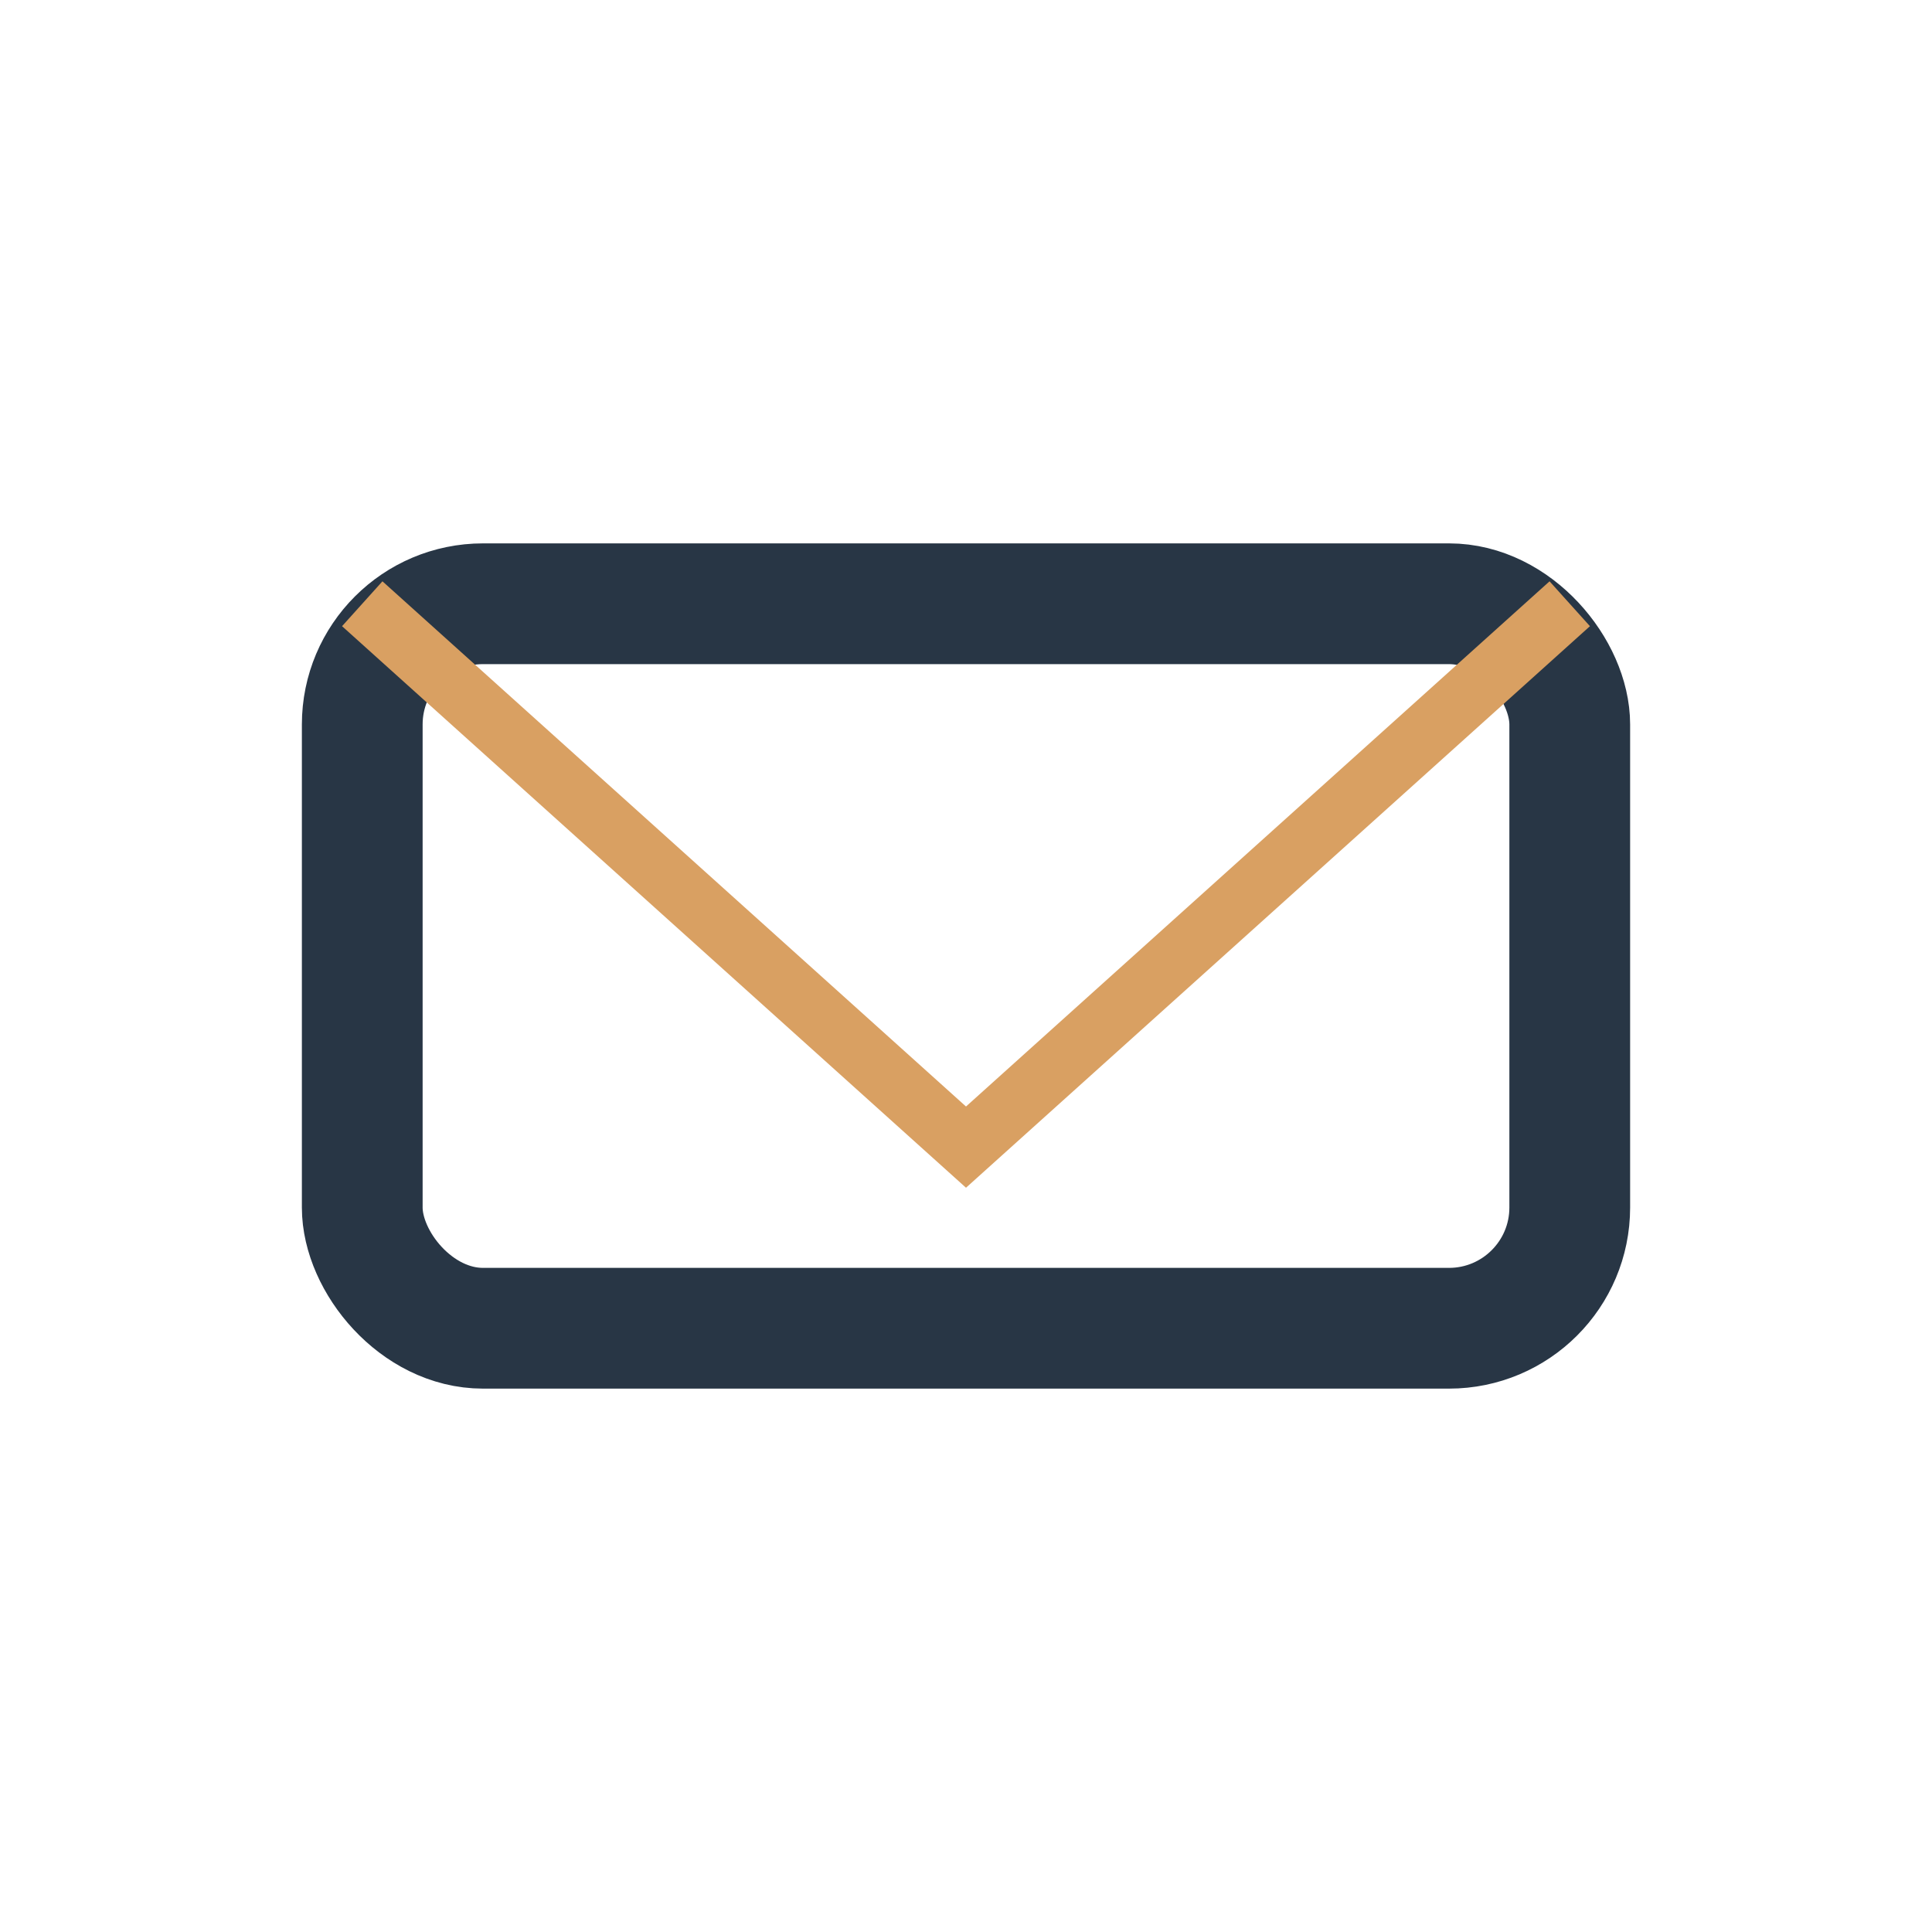
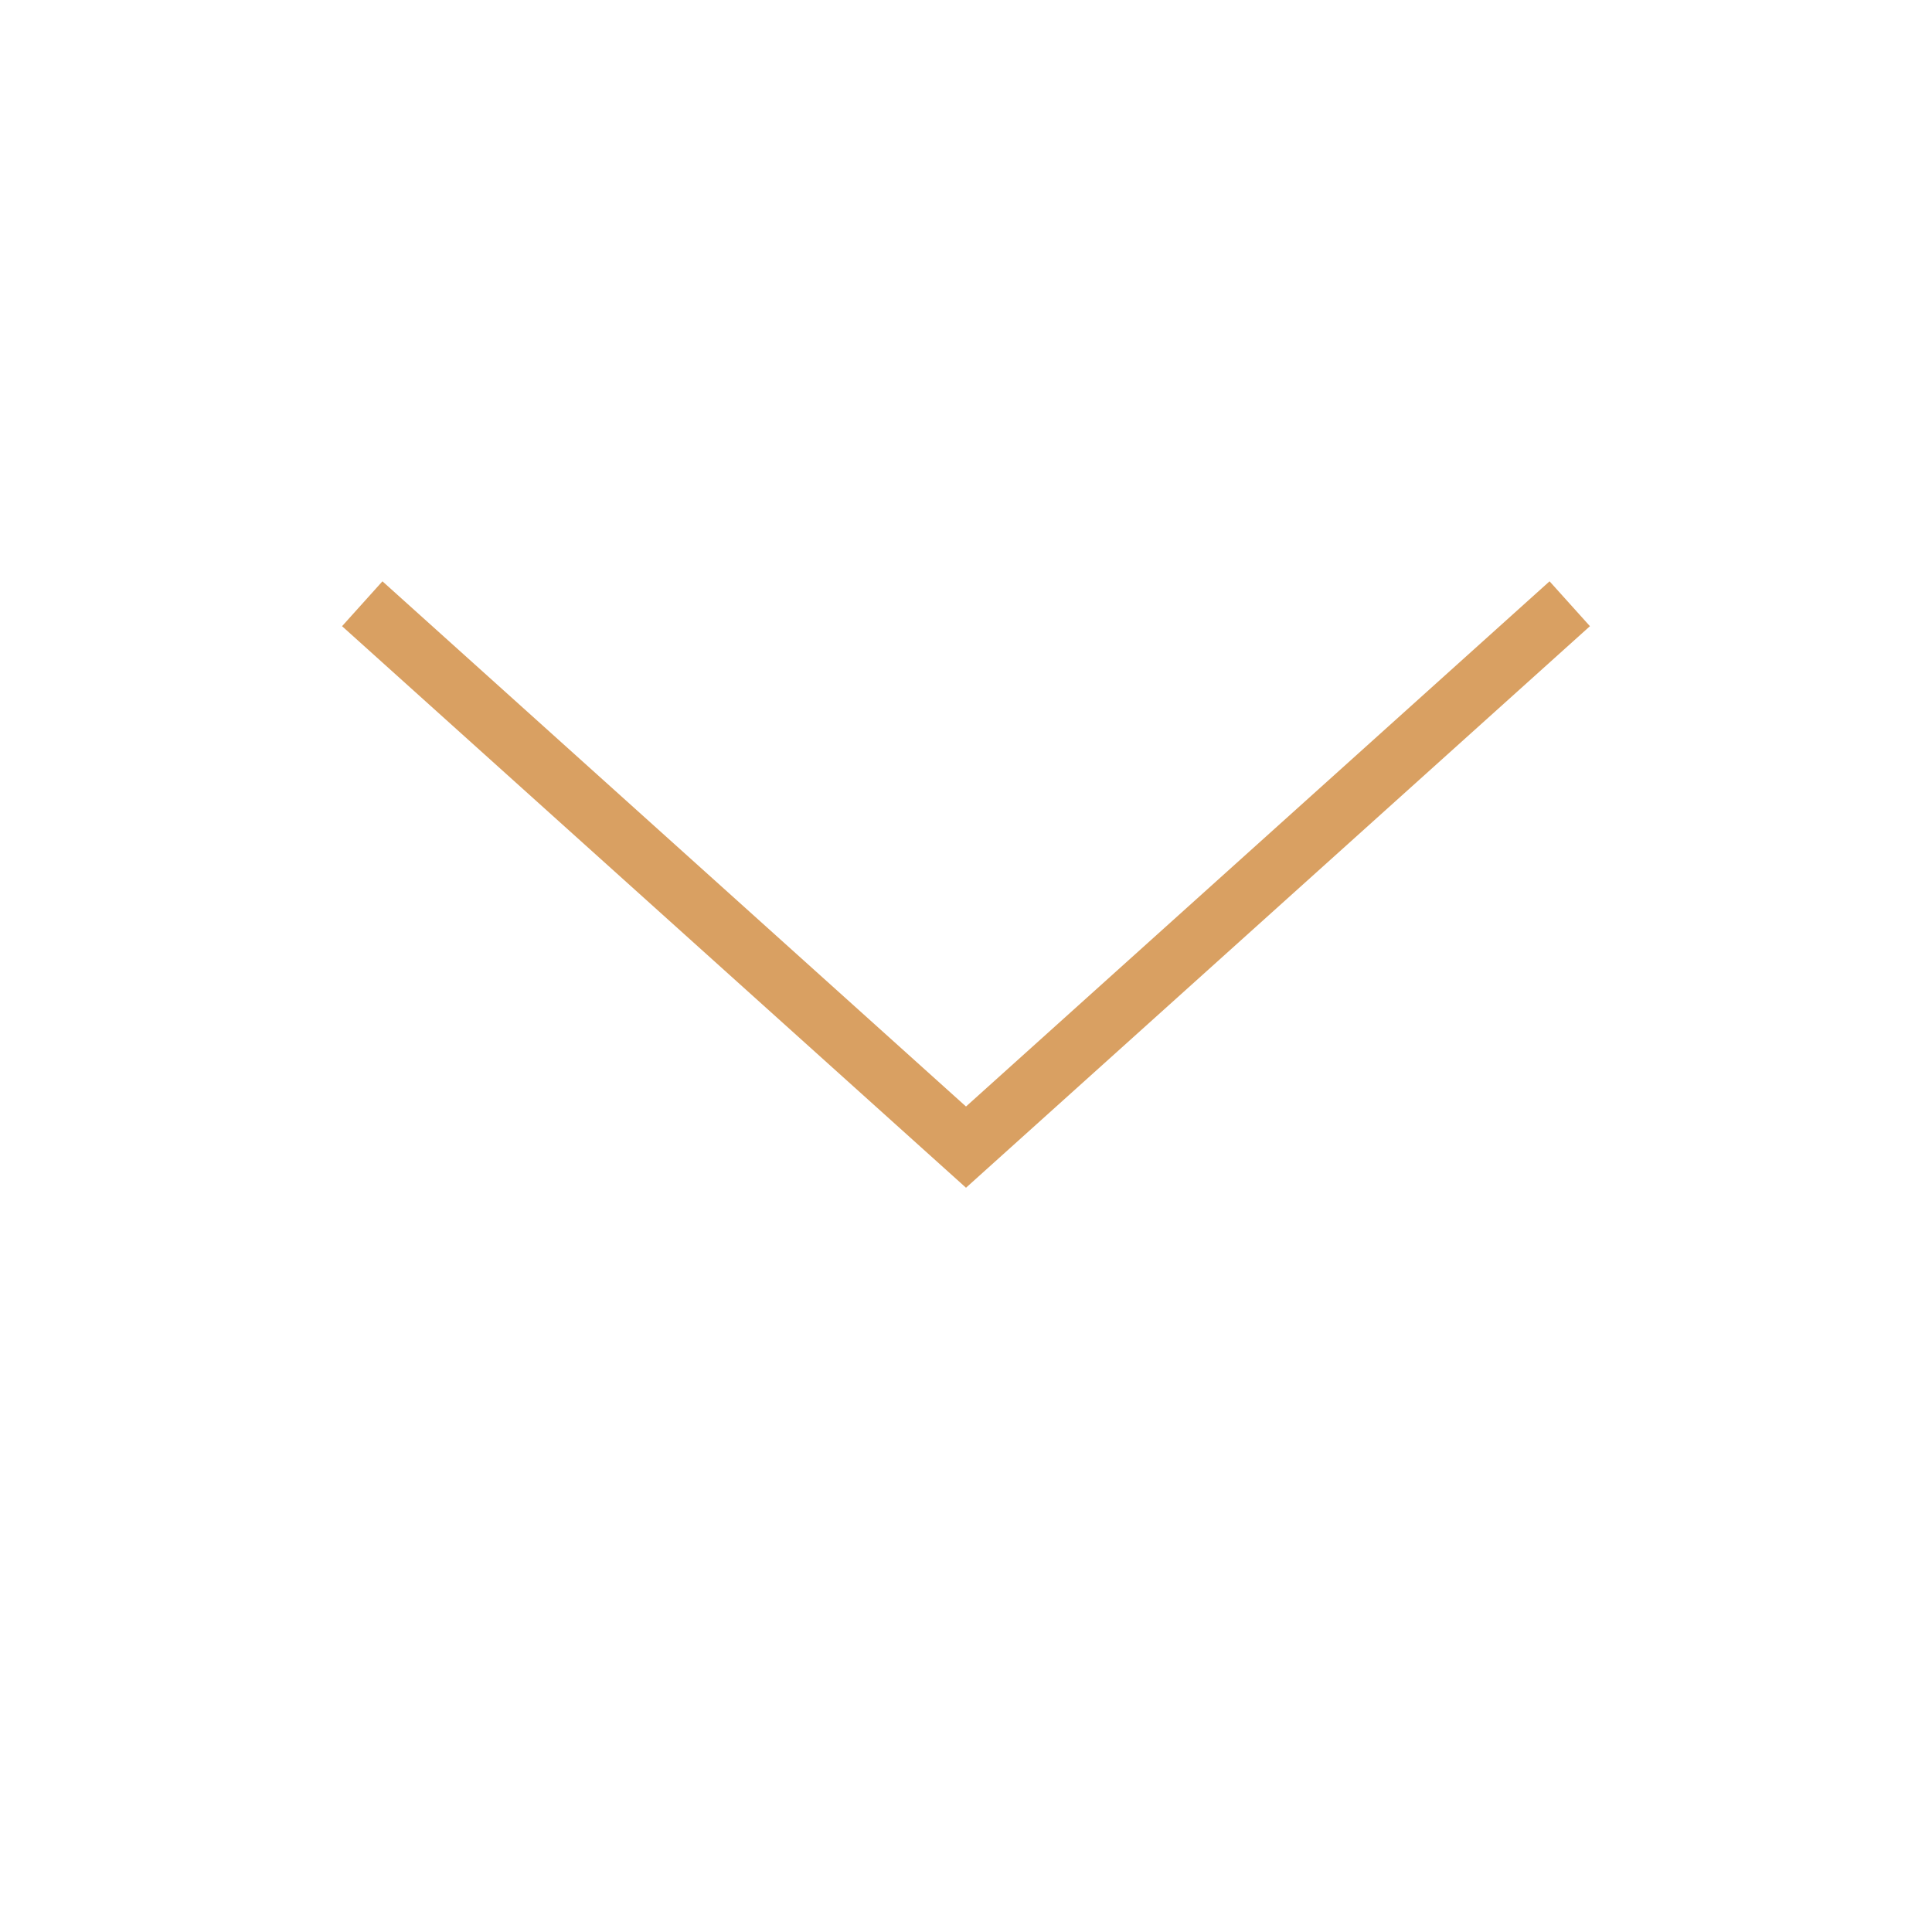
<svg xmlns="http://www.w3.org/2000/svg" width="32" height="32" viewBox="0 0 32 32">
-   <rect x="6" y="10" width="20" height="12" rx="2" fill="none" stroke="#283645" stroke-width="2" />
  <path d="M6 10l10 9 10-9" fill="none" stroke="#D9A062" />
</svg>